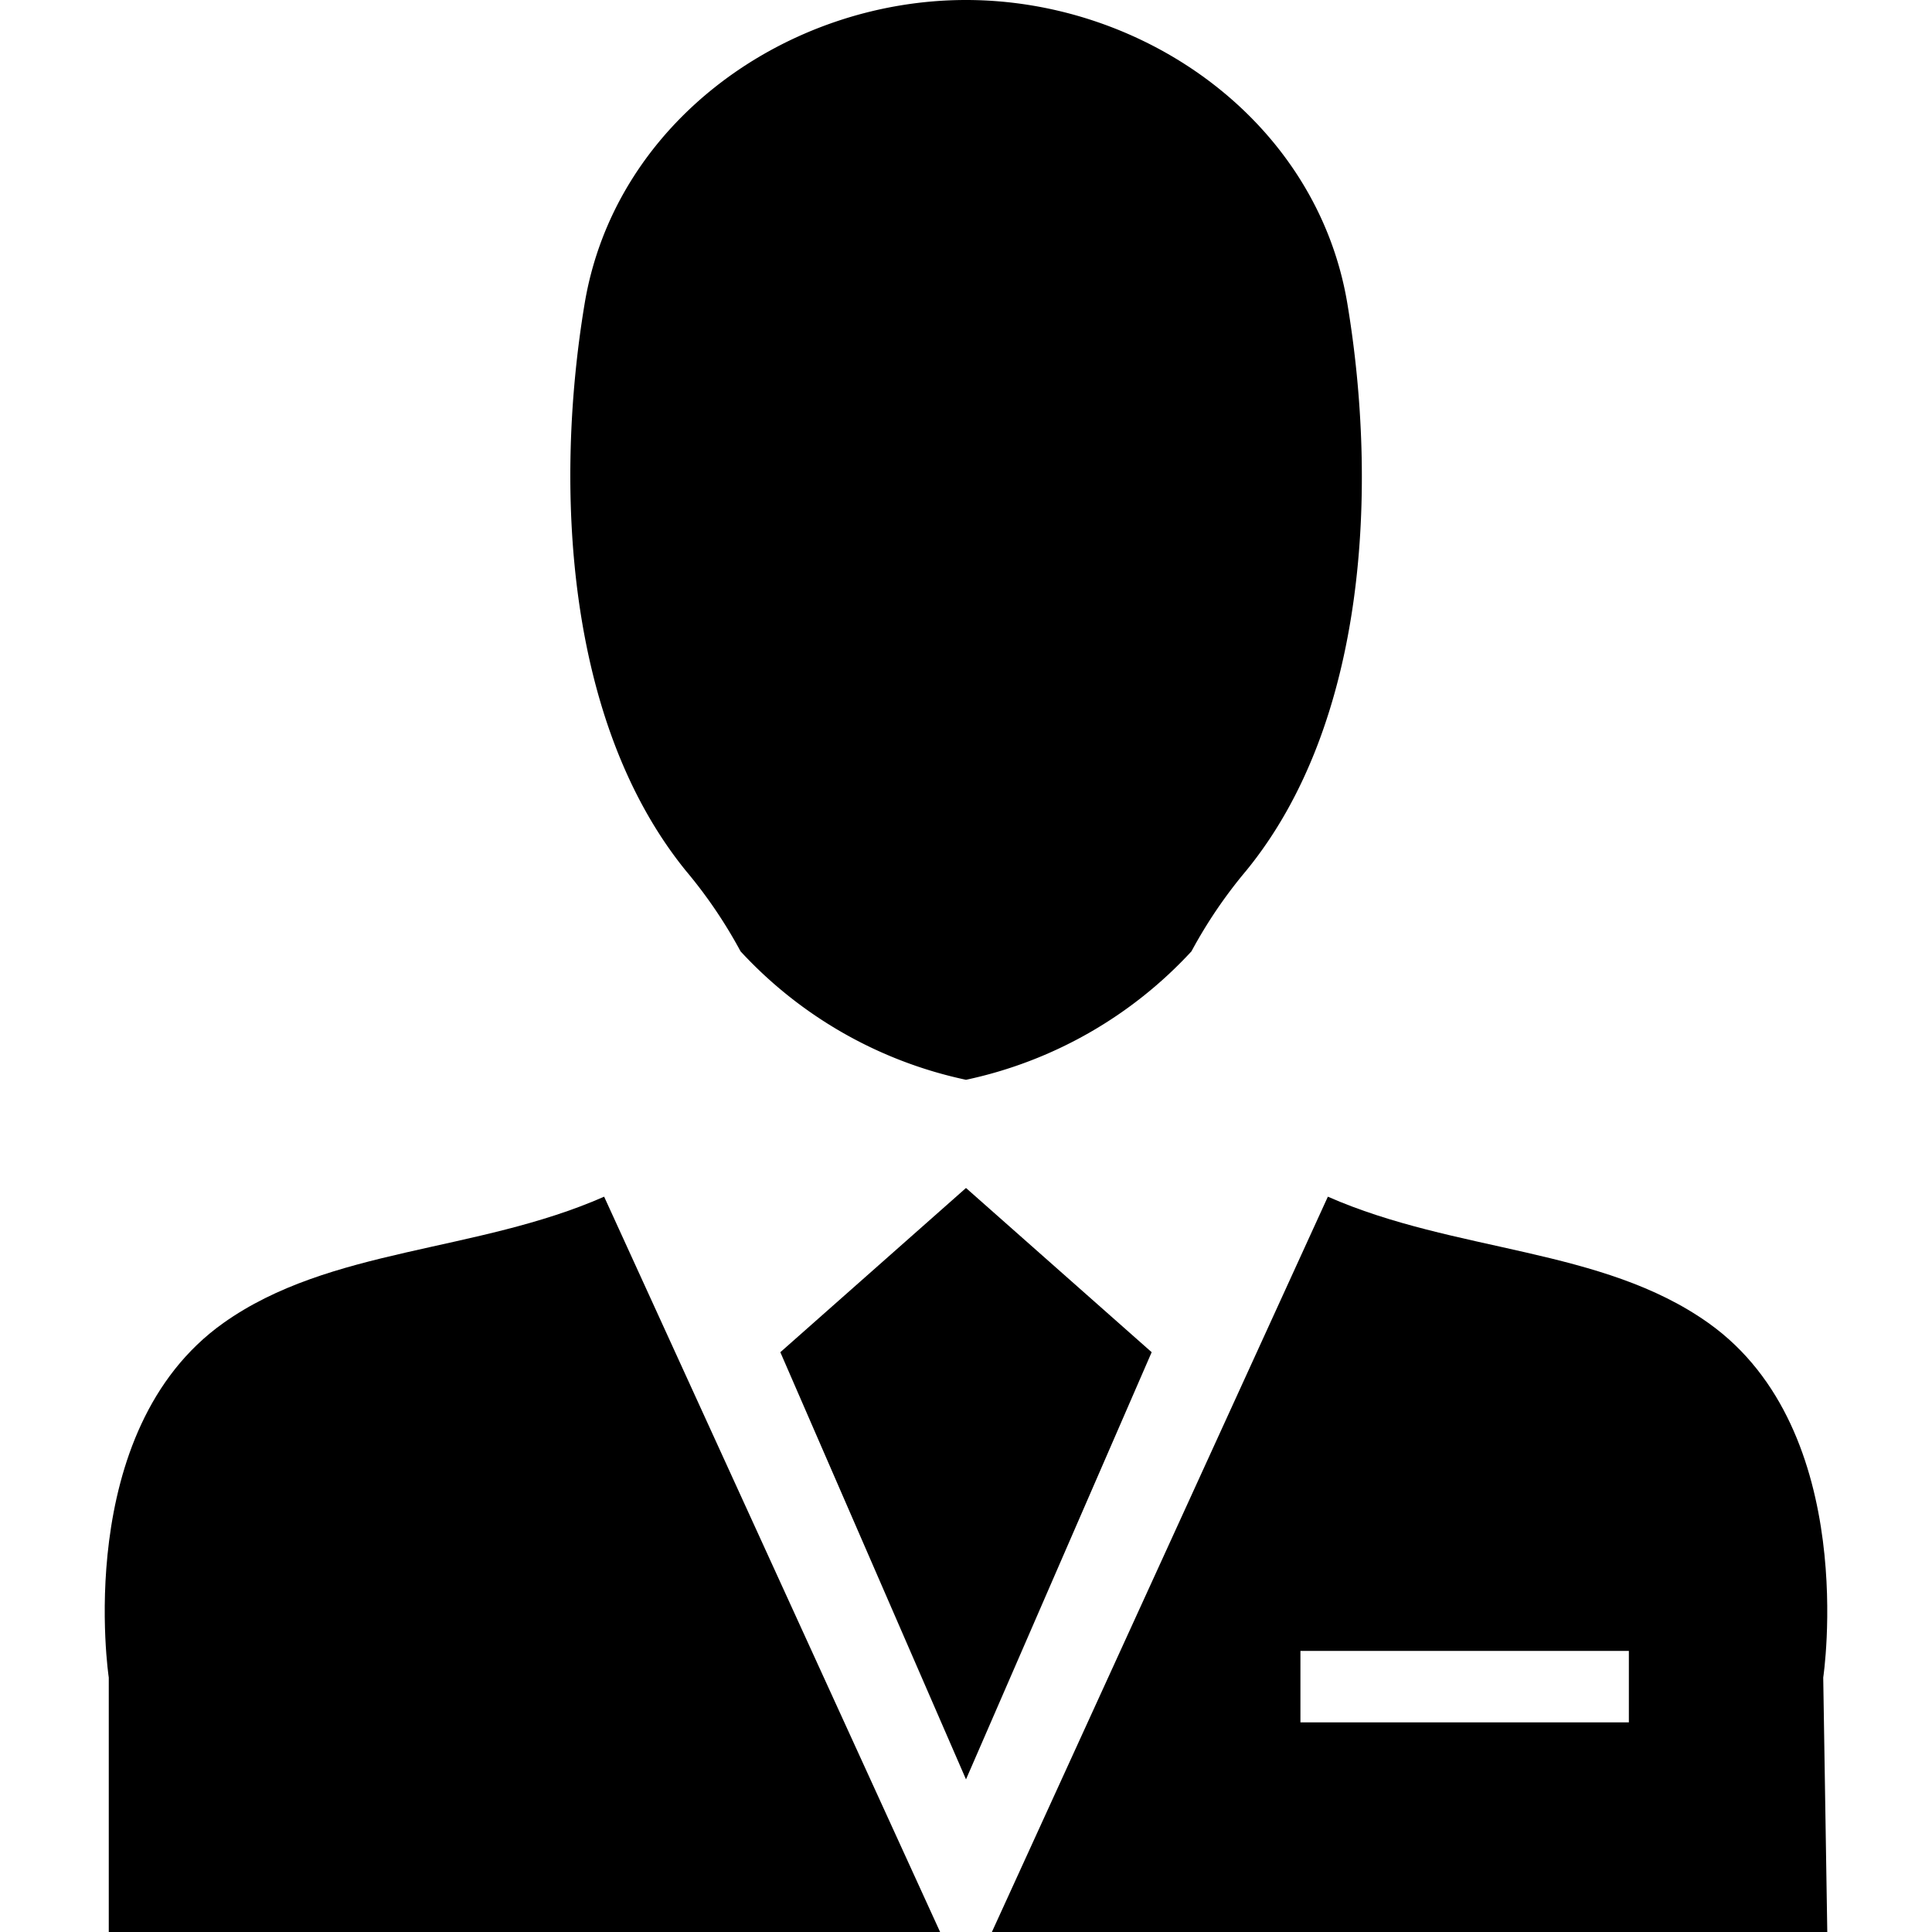
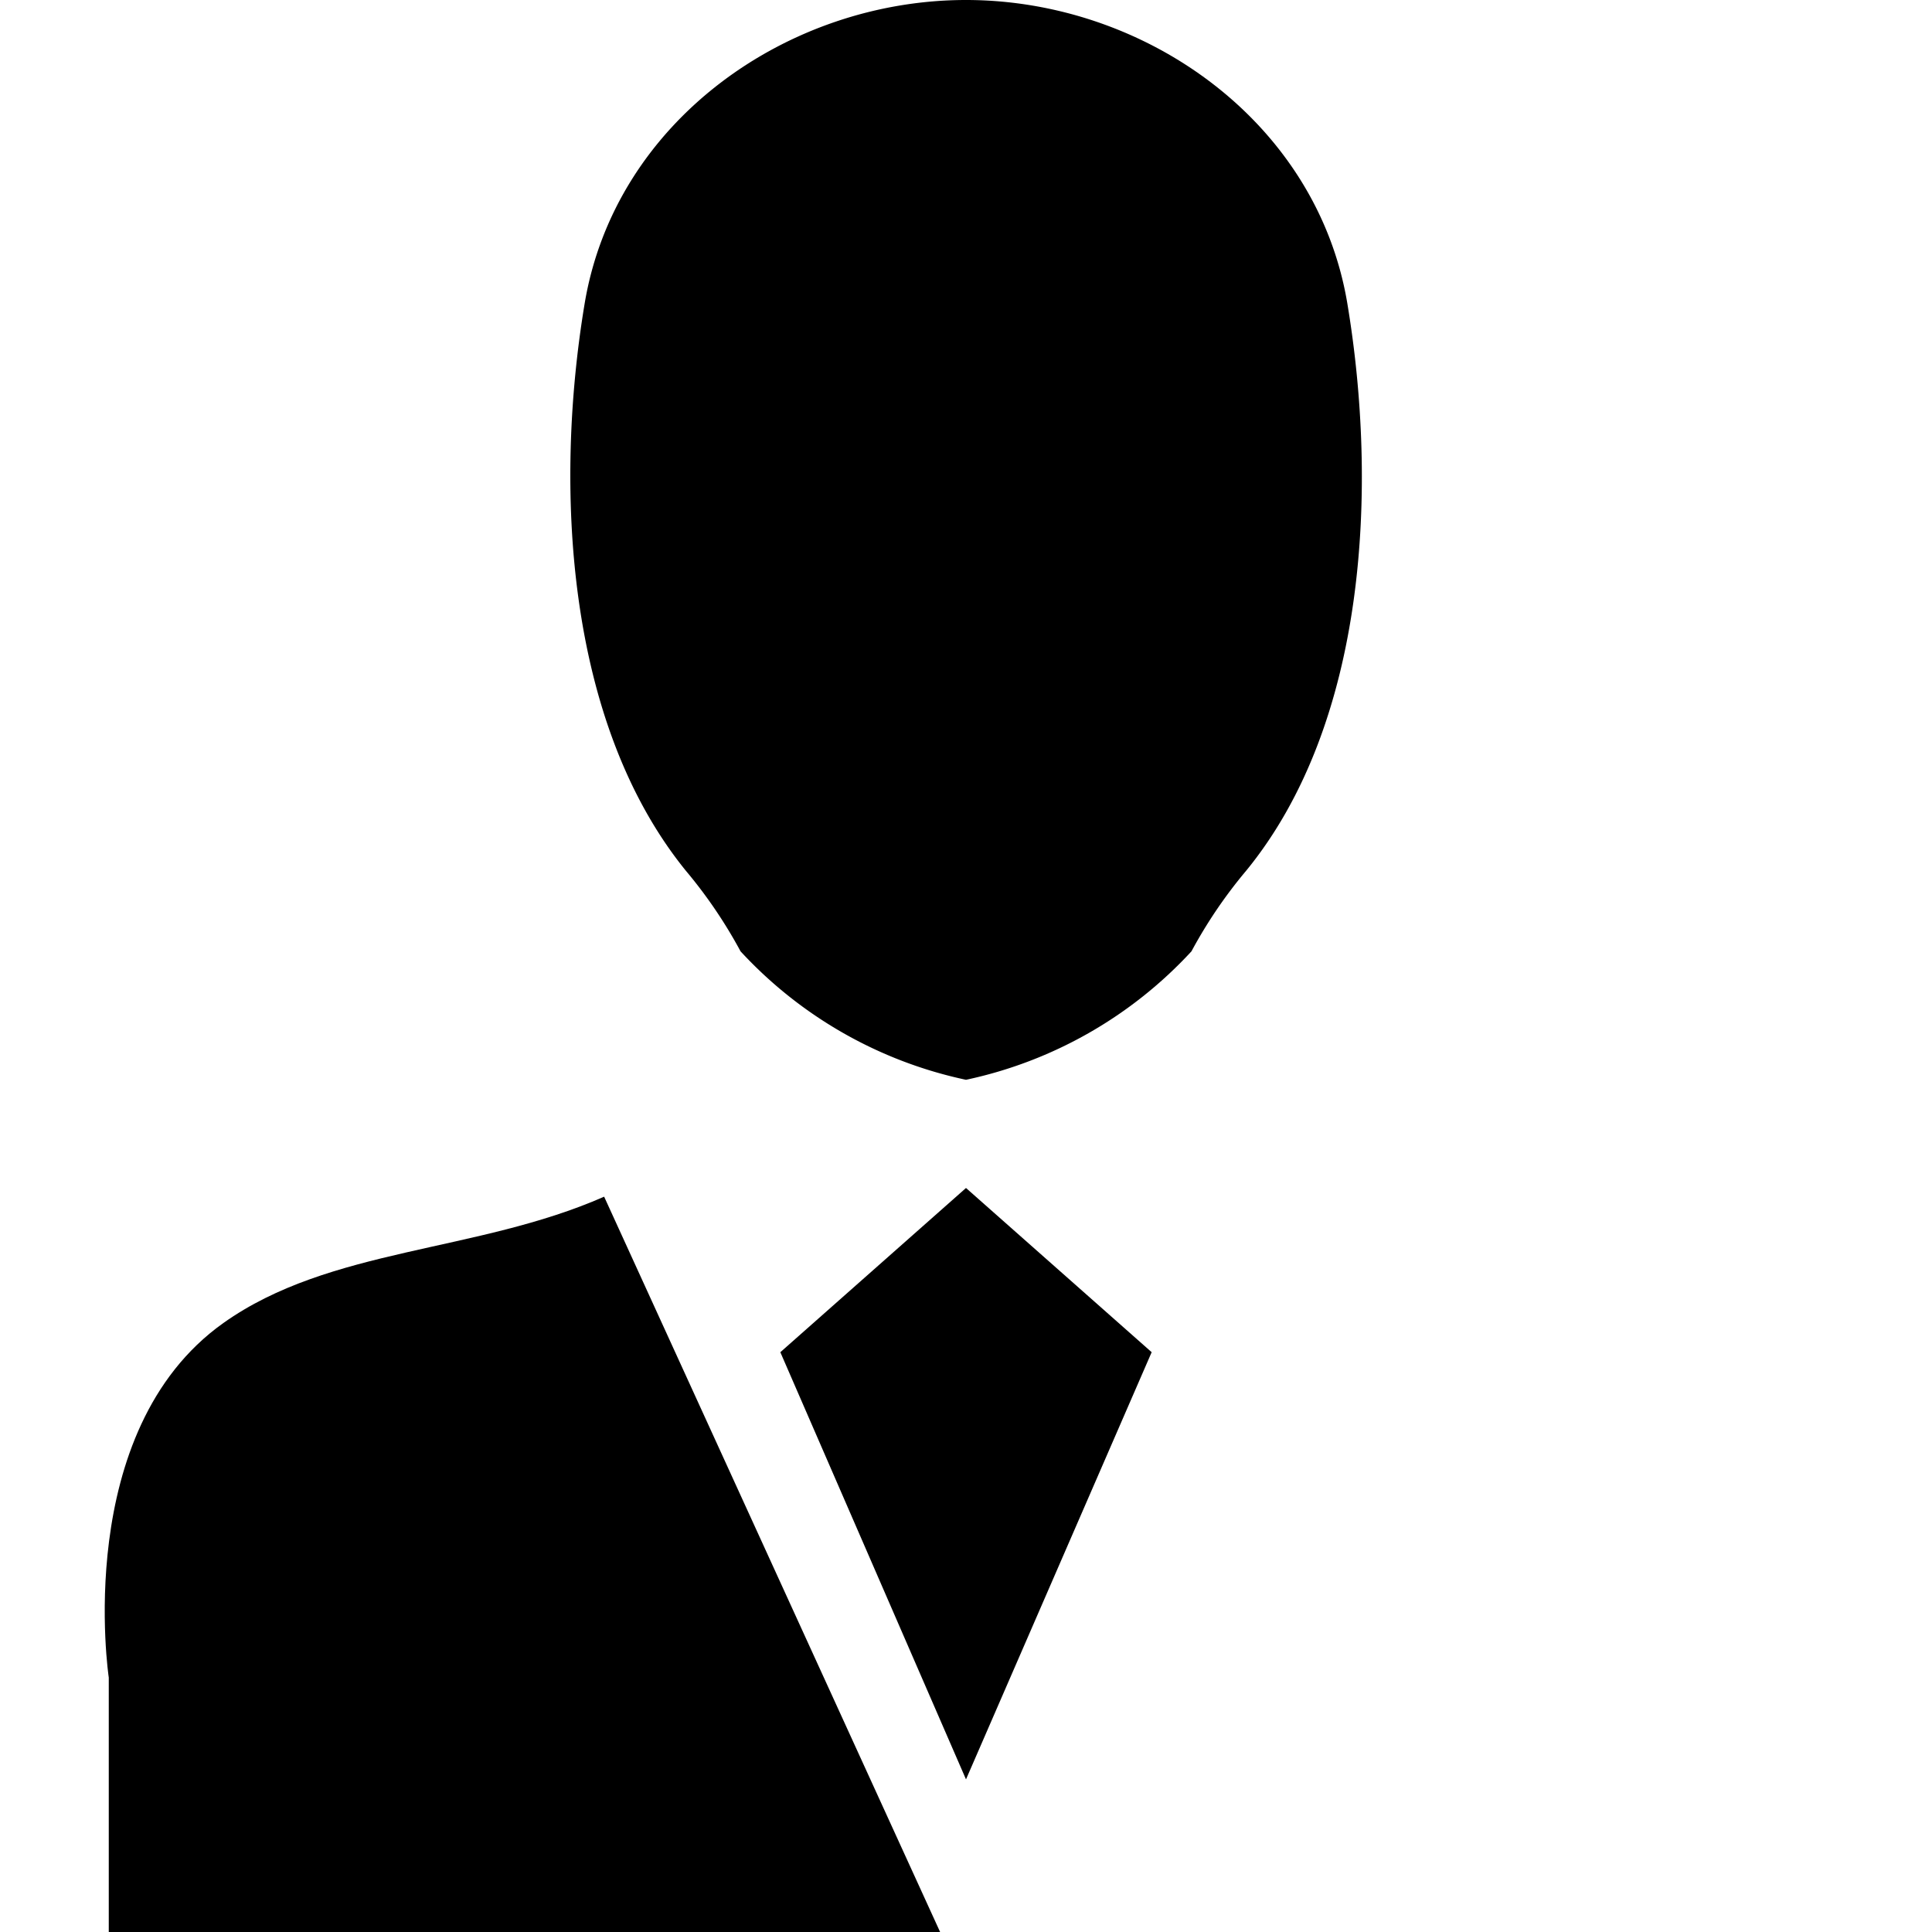
<svg xmlns="http://www.w3.org/2000/svg" id="Layer_1" viewBox="0 0 100 100">
  <defs>
    <style>.cls-1{fill-rule:evenodd;}</style>
  </defs>
  <title>js_guides_filters</title>
  <path class="cls-1" d="M38.33,49.24A22.15,22.15,0,0,0,50,55.89a22.15,22.15,0,0,0,11.67-6.65,24.66,24.66,0,0,1,2.83-4.17c6.29-7.69,6.81-19.92,5.24-29.35S59.26,0,50,0,31.83,6.29,30.26,15.72s-1,21.66,5.24,29.35A24.66,24.66,0,0,1,38.33,49.24Z" />
-   <path class="cls-1" d="M88.43,68.48c-5.51-3.92-13.08-3.63-19.7-6.54L51.34,100H94.58l-.21-13.17S96.3,74.07,88.43,68.48ZM84.31,89.15h-17v-3.7h17Z" />
  <path class="cls-1" d="M48.66,100,31.27,61.94c-6.62,2.91-14.19,2.62-19.71,6.54C3.7,74.07,5.63,86.83,5.63,86.83V100Z" />
  <polygon class="cls-1" points="50 61.49 40.39 69.99 50 92.1 59.61 69.99 50 61.49" />
</svg>